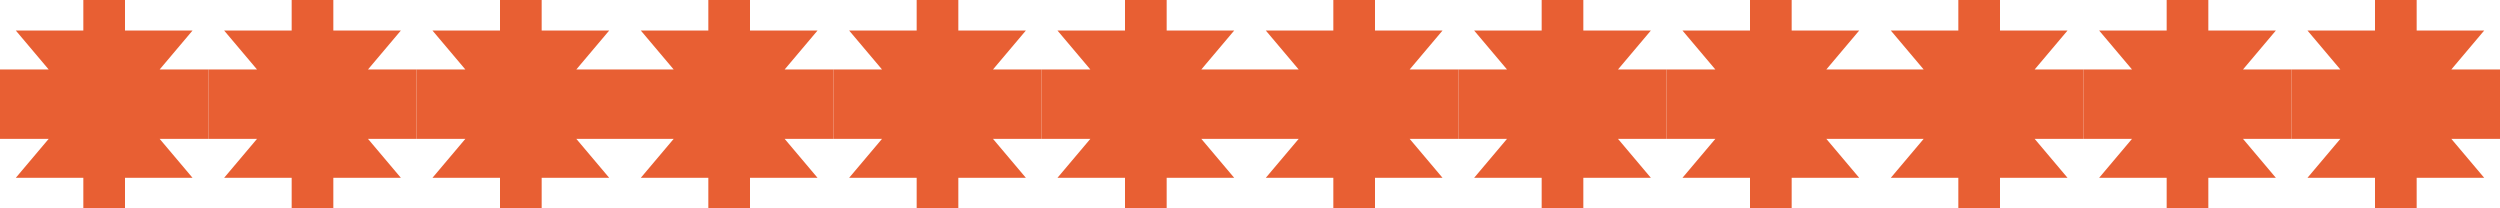
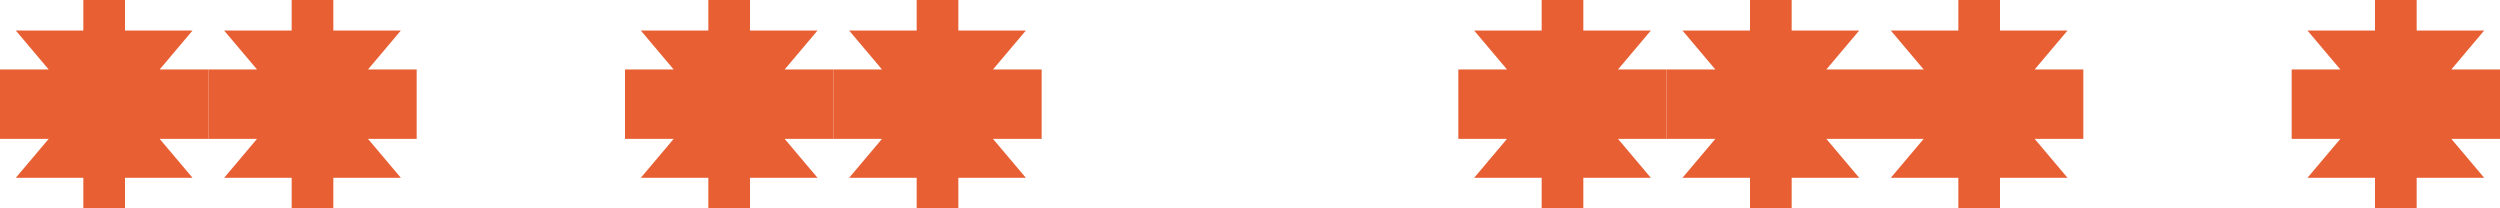
<svg xmlns="http://www.w3.org/2000/svg" width="1800" height="150" viewBox="0 0 1800 150" fill="none">
  <path d="M11.378 128.018L35.033 100H0V75V50H35.033L11.378 21.982H60V0H90V21.982H138.622L114.967 50H150V75V100H114.967L138.622 128.018H90V150H60V128.018H11.378Z" fill="#E85F33" />
  <path d="M161.378 128.018L185.033 100H150V75V50H185.033L161.378 21.982H210V0H240V21.982H288.622L264.967 50H300V75V100H264.967L288.622 128.018H240V150H210V128.018H161.378Z" fill="#E85F33" />
-   <path d="M311.378 128.018L335.033 100H300V75V50H335.033L311.378 21.982H360V0H390V21.982H438.622L414.967 50H450V75V100H414.967L438.622 128.018H390V150H360V128.018H311.378Z" fill="#E85F33" />
  <path d="M461.378 128.018L485.033 100H450V75V50H485.033L461.378 21.982H510V0H540V21.982H588.622L564.967 50H600V75V100H564.967L588.622 128.018H540V150H510V128.018H461.378Z" fill="#E85F33" />
  <path d="M611.378 128.018L635.033 100H600V75V50H635.033L611.378 21.982H660V0H690V21.982H738.622L714.967 50H750V75V100H714.967L738.622 128.018H690V150H660V128.018H611.378Z" fill="#E85F33" />
-   <path d="M761.378 128.018L785.033 100H750V75V50H785.033L761.378 21.982H810V0H840V21.982H888.622L864.967 50H900V75V100H864.967L888.622 128.018H840V150H810V128.018H761.378Z" fill="#E85F33" />
-   <path d="M911.378 128.018L935.033 100H900V75V50H935.033L911.378 21.982H960V0H990V21.982H1038.62L1014.97 50H1050V75V100H1014.97L1038.62 128.018H990V150H960V128.018H911.378Z" fill="#E85F33" />
  <path d="M1061.38 128.018L1085.03 100H1050V75V50H1085.03L1061.38 21.982H1110V0H1140V21.982H1188.62L1164.97 50H1200V75V100H1164.97L1188.62 128.018H1140V150H1110V128.018H1061.38Z" fill="#E85F33" />
  <path d="M1211.38 128.018L1235.03 100H1200V75V50H1235.03L1211.38 21.982H1260V0H1290V21.982H1338.62L1314.97 50H1350V75V100H1314.97L1338.62 128.018H1290V150H1260V128.018H1211.38Z" fill="#E85F33" />
  <path d="M1361.38 128.018L1385.03 100H1350V75V50H1385.03L1361.38 21.982H1410V0H1440V21.982H1488.62L1464.97 50H1500V75V100H1464.97L1488.62 128.018H1440V150H1410V128.018H1361.38Z" fill="#E85F33" />
-   <path d="M1511.38 128.018L1535.03 100H1500V75V50H1535.03L1511.38 21.982H1560V0H1590V21.982H1638.62L1614.97 50H1650V75V100H1614.97L1638.62 128.018H1590V150H1560V128.018H1511.38Z" fill="#E85F33" />
  <path d="M1661.38 128.018L1685.03 100H1650V75V50H1685.03L1661.38 21.982H1710V0H1740V21.982H1788.62L1764.97 50H1800V75V100H1764.97L1788.62 128.018H1740V150H1710V128.018H1661.38Z" fill="#E85F33" />
</svg>